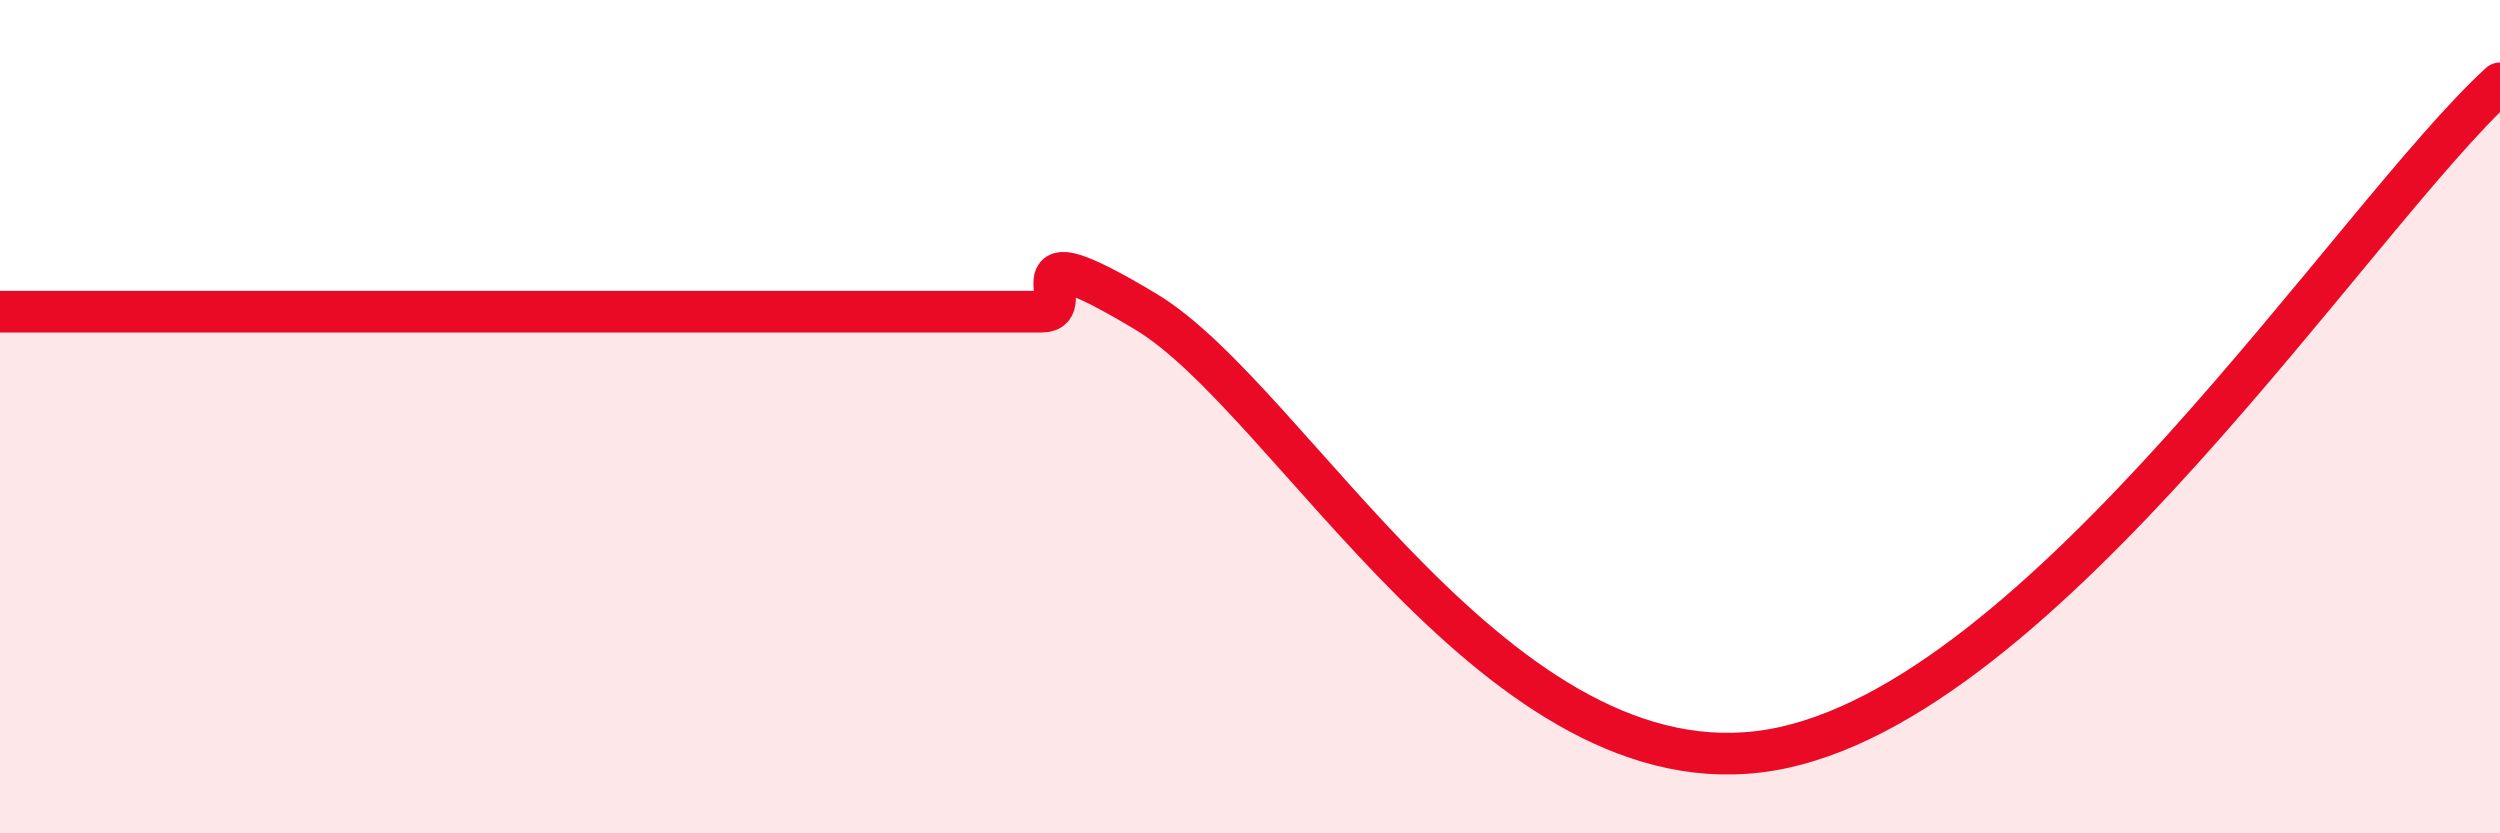
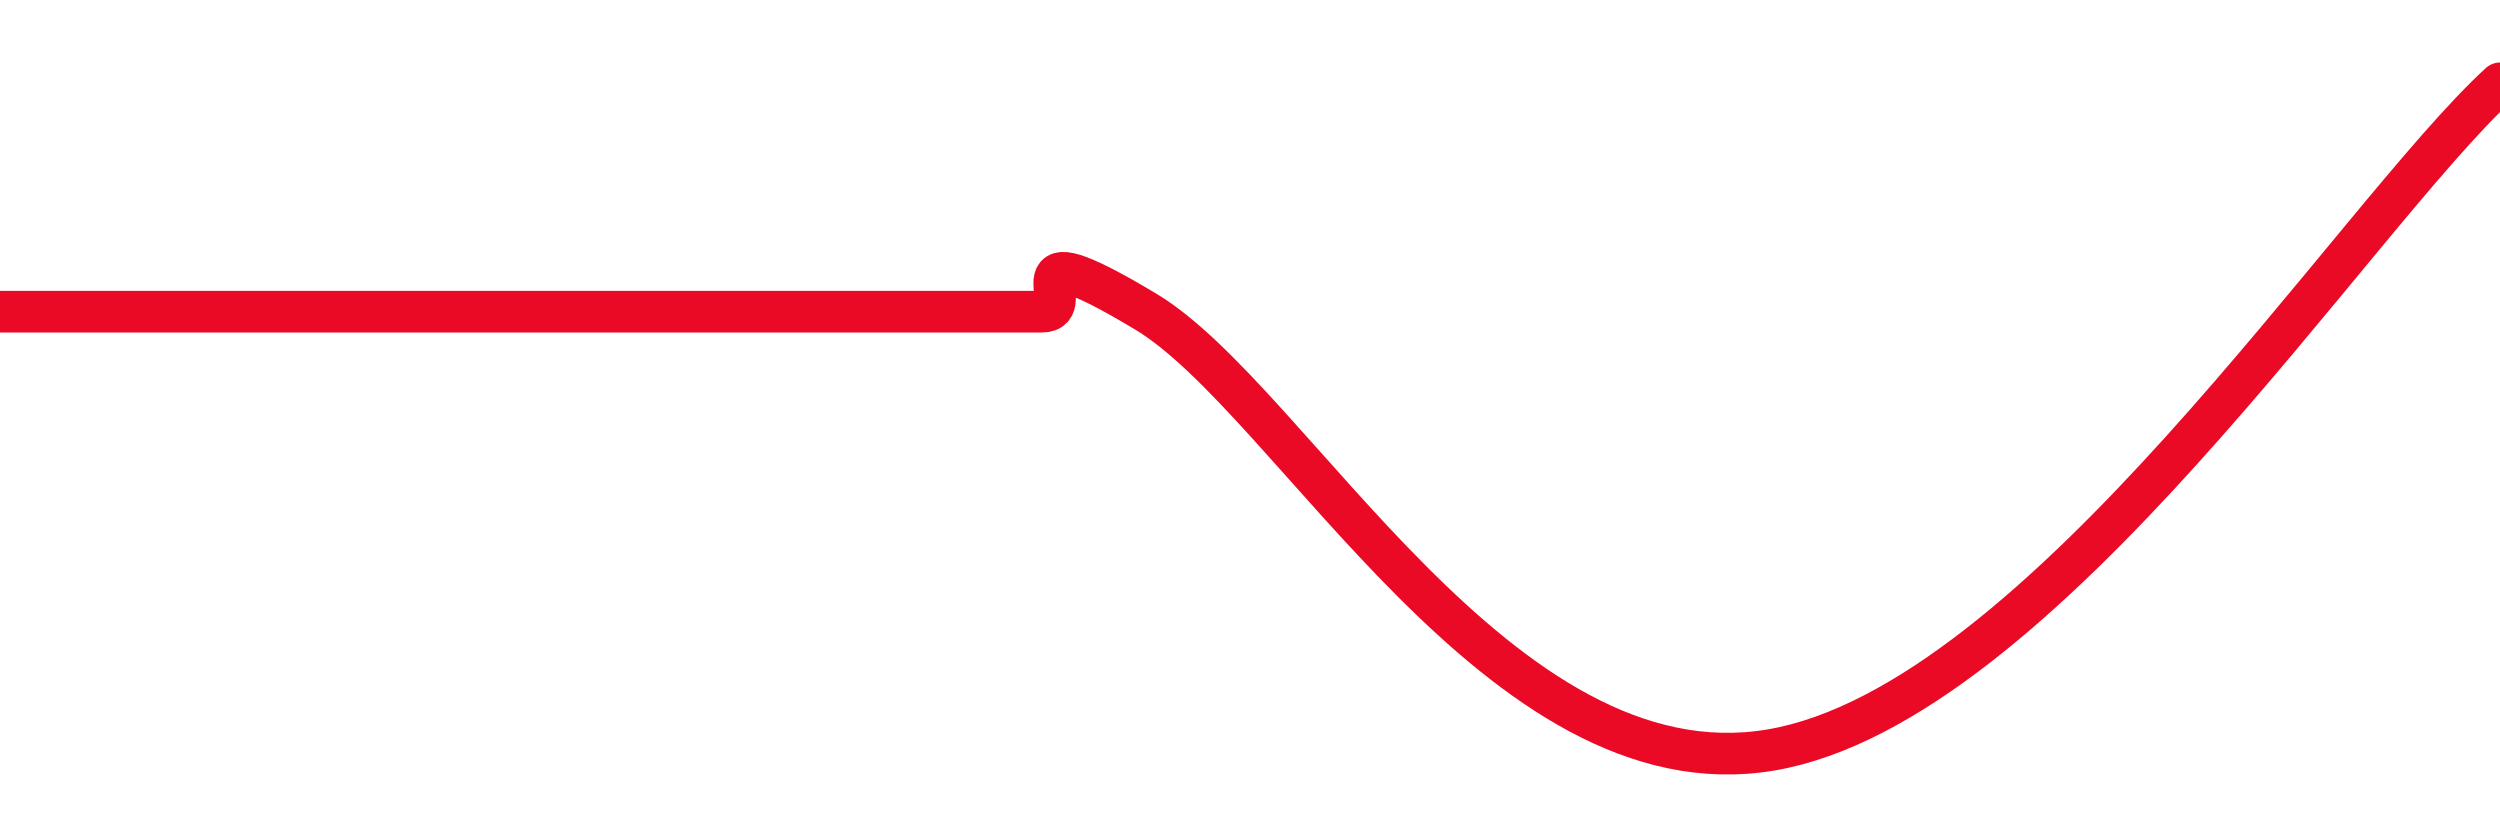
<svg xmlns="http://www.w3.org/2000/svg" width="60" height="20" viewBox="0 0 60 20">
-   <path d="M 0,7.48 C 0.5,7.48 1.5,7.48 2.5,7.48 C 3.5,7.48 4,7.48 5,7.48 C 6,7.48 6.5,7.48 7.5,7.48 C 8.5,7.48 9,7.48 10,7.48 C 11,7.48 11.5,7.48 12.5,7.48 C 13.5,7.48 14,7.48 15,7.48 C 16,7.48 16.5,7.48 17.5,7.48 C 18.5,7.48 19,7.48 20,7.48 C 21,7.48 21.5,7.48 22.5,7.48 C 23.5,7.48 24,7.48 25,7.48 C 26,7.48 24,5.38 27.5,7.48 C 31,9.58 36,19.1 42.5,18 C 49,16.9 56.5,5.2 60,2L60 20L0 20Z" fill="#EB0A25" opacity="0.1" stroke-linecap="round" stroke-linejoin="round" />
  <path d="M 0,7.48 C 0.5,7.48 1.5,7.48 2.5,7.48 C 3.5,7.48 4,7.48 5,7.48 C 6,7.48 6.5,7.48 7.5,7.48 C 8.5,7.48 9,7.48 10,7.48 C 11,7.48 11.5,7.48 12.5,7.48 C 13.5,7.48 14,7.48 15,7.48 C 16,7.48 16.5,7.48 17.5,7.48 C 18.5,7.48 19,7.48 20,7.48 C 21,7.48 21.5,7.48 22.5,7.48 C 23.5,7.48 24,7.48 25,7.48 C 26,7.48 24,5.38 27.5,7.48 C 31,9.58 36,19.1 42.5,18 C 49,16.9 56.5,5.2 60,2" stroke="#EB0A25" stroke-width="1" fill="none" stroke-linecap="round" stroke-linejoin="round" />
</svg>